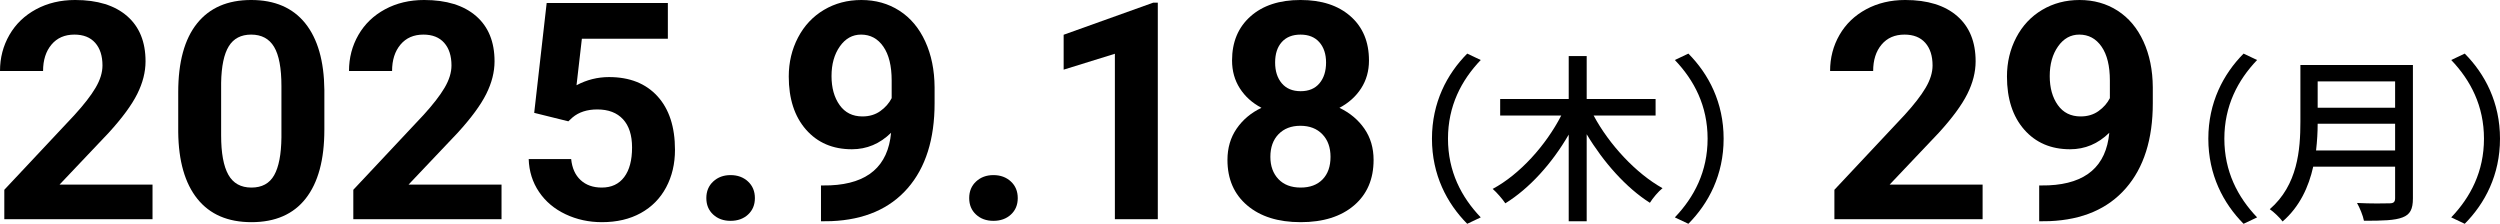
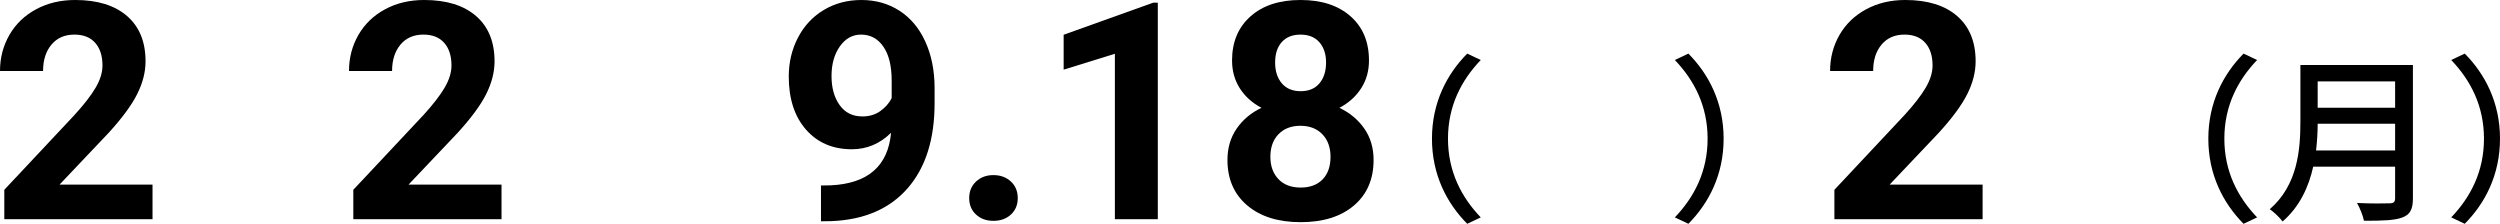
<svg xmlns="http://www.w3.org/2000/svg" id="_レイヤー_2" data-name="レイヤー 2" width="405.633" height="36.311" viewBox="0 0 405.633 36.311">
  <g id="_ビジネス" data-name="ビジネス">
    <g>
      <g>
        <g>
          <path d="M24.748,35.566H.699v-4.771l11.35-12.097c1.558-1.703,2.711-3.188,3.458-4.458.747-1.269,1.12-2.474,1.12-3.614,0-1.558-.394-2.783-1.181-3.675s-1.912-1.337-3.373-1.337c-1.575,0-2.816.542-3.724,1.626-.907,1.084-1.361,2.51-1.361,4.277H0c0-2.136.511-4.088,1.53-5.855,1.021-1.767,2.462-3.152,4.325-4.157,1.864-1.004,3.977-1.506,6.338-1.506,3.614,0,6.422.867,8.422,2.602,2,1.735,3,4.185,3,7.35,0,1.735-.45,3.502-1.35,5.301-.899,1.799-2.442,3.896-4.627,6.289l-7.976,8.41h15.085v5.615Z" />
-           <path d="M52.627,21.06c0,4.852-1.004,8.562-3.012,11.133s-4.948,3.855-8.819,3.855c-3.823,0-6.747-1.261-8.771-3.783-2.023-2.522-3.06-6.136-3.108-10.843v-6.458c0-4.899,1.017-8.618,3.049-11.157,2.032-2.538,4.959-3.807,8.783-3.807s6.747,1.257,8.771,3.771c2.024,2.514,3.061,6.125,3.108,10.832v6.458ZM45.663,13.96c0-2.91-.397-5.029-1.192-6.356-.795-1.326-2.036-1.99-3.723-1.99-1.639,0-2.848.631-3.627,1.894s-1.192,3.236-1.241,5.921v8.539c0,2.862.39,4.989,1.169,6.38.779,1.391,2.028,2.086,3.747,2.086,1.702,0,2.932-.667,3.687-2.002.755-1.334,1.148-3.376,1.181-6.126v-8.345Z" />
          <path d="M81.375,35.566h-24.049v-4.771l11.35-12.097c1.558-1.703,2.711-3.188,3.458-4.458.747-1.269,1.12-2.474,1.12-3.614,0-1.558-.394-2.783-1.181-3.675s-1.912-1.337-3.373-1.337c-1.575,0-2.816.542-3.724,1.626-.907,1.084-1.361,2.51-1.361,4.277h-6.988c0-2.136.511-4.088,1.53-5.855,1.021-1.767,2.462-3.152,4.325-4.157,1.864-1.004,3.977-1.506,6.338-1.506,3.614,0,6.422.867,8.422,2.602,2,1.735,3,4.185,3,7.35,0,1.735-.45,3.502-1.35,5.301-.899,1.799-2.442,3.896-4.627,6.289l-7.976,8.41h15.085v5.615Z" />
-           <path d="M86.676,18.313L88.7.482h19.662v5.807h-13.951l-.868,7.542c1.654-.883,3.414-1.325,5.277-1.325,3.342,0,5.96,1.036,7.855,3.108s2.844,4.972,2.844,8.699c0,2.265-.479,4.293-1.434,6.084-.956,1.792-2.325,3.181-4.108,4.169-1.783.988-3.889,1.482-6.313,1.482-2.121,0-4.089-.43-5.904-1.289-1.815-.859-3.249-2.068-4.301-3.627-1.053-1.558-1.61-3.333-1.675-5.325h6.892c.145,1.462.654,2.599,1.53,3.41.875.812,2.02,1.217,3.434,1.217,1.574,0,2.787-.566,3.639-1.699.852-1.132,1.277-2.735,1.277-4.807,0-1.992-.49-3.518-1.47-4.579-.98-1.06-2.37-1.59-4.169-1.59-1.655,0-2.996.434-4.024,1.301l-.675.626-5.542-1.374Z" />
-           <path d="M114.604,32.145c0-1.108.374-2.008,1.121-2.699.747-.69,1.683-1.036,2.807-1.036,1.141,0,2.085.346,2.832,1.036.746.691,1.12,1.59,1.12,2.699,0,1.093-.37,1.98-1.108,2.663-.739.683-1.687,1.024-2.844,1.024-1.141,0-2.08-.341-2.819-1.024-.739-.683-1.108-1.57-1.108-2.663Z" />
          <path d="M144.58,21.542c-1.815,1.783-3.937,2.675-6.361,2.675-3.101,0-5.583-1.064-7.446-3.193-1.863-2.128-2.795-5-2.795-8.614,0-2.297.502-4.406,1.506-6.326,1.004-1.919,2.405-3.413,4.205-4.482,1.799-1.068,3.823-1.602,6.072-1.602,2.313,0,4.369.578,6.169,1.735,1.799,1.157,3.196,2.819,4.192,4.988.996,2.169,1.502,4.651,1.518,7.446v2.579c0,5.847-1.454,10.442-4.361,13.783s-7.028,5.124-12.361,5.349l-1.711.024v-5.808l1.542-.024c6.057-.273,9.334-3.116,9.832-8.53ZM139.929,18.892c1.125,0,2.093-.289,2.904-.868.811-.578,1.425-1.277,1.843-2.096v-2.868c0-2.361-.449-4.193-1.349-5.494-.9-1.301-2.105-1.952-3.615-1.952-1.397,0-2.546.639-3.445,1.916-.9,1.277-1.35,2.88-1.35,4.808,0,1.912.438,3.482,1.313,4.711.875,1.229,2.108,1.843,3.698,1.843Z" />
          <path d="M157.255,32.145c0-1.108.373-2.008,1.12-2.699.747-.69,1.683-1.036,2.808-1.036,1.141,0,2.084.346,2.831,1.036.747.691,1.12,1.59,1.12,2.699,0,1.093-.369,1.98-1.108,2.663-.738.683-1.687,1.024-2.843,1.024-1.141,0-2.081-.341-2.819-1.024-.739-.683-1.108-1.57-1.108-2.663Z" />
          <path d="M187.857,35.566h-6.964V8.723l-8.313,2.579v-5.663l14.53-5.205h.747v35.133Z" />
          <path d="M222.122,9.807c0,1.703-.426,3.213-1.276,4.53-.852,1.317-2.024,2.37-3.519,3.157,1.703.819,3.052,1.948,4.049,3.385.995,1.438,1.493,3.129,1.493,5.072,0,3.117-1.06,5.579-3.181,7.386-2.12,1.807-5.004,2.711-8.65,2.711s-6.538-.908-8.675-2.723c-2.137-1.815-3.205-4.273-3.205-7.374,0-1.943.498-3.639,1.494-5.084s2.338-2.57,4.024-3.373c-1.494-.787-2.663-1.839-3.506-3.157-.844-1.317-1.266-2.827-1.266-4.53,0-2.988.996-5.37,2.988-7.145,1.991-1.775,4.699-2.663,8.12-2.663s6.108.879,8.108,2.638c2,1.759,3,4.149,3,7.169ZM215.882,25.446c0-1.526-.442-2.747-1.325-3.663-.884-.916-2.072-1.374-3.566-1.374-1.479,0-2.659.454-3.543,1.361-.883.908-1.325,2.133-1.325,3.675,0,1.494.435,2.699,1.302,3.614.867.916,2.072,1.374,3.614,1.374,1.51,0,2.694-.441,3.555-1.325.858-.883,1.289-2.104,1.289-3.663ZM215.158,10.145c0-1.365-.361-2.461-1.084-3.289-.723-.827-1.743-1.241-3.061-1.241-1.301,0-2.312.402-3.036,1.205-.723.803-1.084,1.912-1.084,3.325,0,1.397.361,2.522,1.084,3.374.724.852,1.743,1.277,3.061,1.277s2.333-.425,3.048-1.277,1.072-1.976,1.072-3.374Z" />
        </g>
        <g>
          <path d="M238.06,8.697l2.195,1.04c-3.148,3.293-5.315,7.452-5.315,12.767s2.167,9.474,5.315,12.767l-2.195,1.04c-3.293-3.322-5.72-7.943-5.72-13.807s2.427-10.485,5.72-13.807Z" />
-           <path d="M257.446,9.101v6.961h11.179v2.687h-10.052c2.542,4.737,6.874,9.387,11.178,11.785-.664.52-1.588,1.618-2.051,2.369-3.841-2.426-7.538-6.586-10.254-11.121v14.125h-2.917v-14.067c-2.687,4.65-6.354,8.723-10.283,11.15-.462-.693-1.387-1.762-2.051-2.34,4.419-2.369,8.637-7.077,11.121-11.9h-9.908v-2.687h11.121v-6.961h2.917Z" />
          <path d="M273.945,36.311l-2.195-1.04c3.148-3.293,5.314-7.452,5.314-12.767s-2.166-9.474-5.314-12.767l2.195-1.04c3.293,3.322,5.719,7.943,5.719,13.807s-2.426,10.485-5.719,13.807Z" />
        </g>
        <g>
          <path d="M364.027,8.697l2.195,1.04c-3.148,3.293-5.314,7.452-5.314,12.767s2.166,9.474,5.314,12.767l-2.195,1.04c-3.292-3.322-5.719-7.943-5.719-13.807s2.427-10.485,5.719-13.807Z" />
          <path d="M391.503,10.545v21.635c0,1.791-.463,2.628-1.676,3.091-1.242.491-3.206.549-6.268.549-.145-.809-.693-2.138-1.127-2.889,2.225.116,4.593.087,5.286.058.664,0,.896-.231.896-.838v-5.113h-13.287c-.723,3.264-2.195,6.5-4.969,8.897-.404-.578-1.473-1.589-2.079-1.993,4.535-3.929,4.968-9.647,4.968-14.211v-9.186h18.256ZM375.789,24.41h12.825v-4.333h-12.565c0,1.357-.086,2.831-.26,4.333ZM376.049,17.478h12.565v-4.275h-12.565v4.275Z" />
          <path d="M399.913,36.311l-2.195-1.04c3.148-3.293,5.315-7.452,5.315-12.767s-2.167-9.474-5.315-12.767l2.195-1.04c3.293,3.322,5.72,7.943,5.72,13.807s-2.427,10.485-5.72,13.807Z" />
        </g>
      </g>
      <g>
        <path d="M321.684,35.566h-24.048v-4.771l11.349-12.097c1.559-1.703,2.711-3.188,3.458-4.458.747-1.269,1.121-2.474,1.121-3.614,0-1.558-.395-2.783-1.181-3.675-.788-.892-1.912-1.337-3.374-1.337-1.574,0-2.815.542-3.723,1.626-.908,1.084-1.361,2.51-1.361,4.277h-6.988c0-2.136.51-4.088,1.53-5.855,1.02-1.767,2.462-3.152,4.325-4.157,1.863-1.004,3.976-1.506,6.337-1.506,3.615,0,6.422.867,8.422,2.602,2,1.735,3,4.185,3,7.35,0,1.735-.449,3.502-1.349,5.301-.9,1.799-2.442,3.896-4.627,6.289l-7.976,8.41h15.084v5.615Z" />
-         <path d="M342.238,21.542c-1.815,1.783-3.937,2.675-6.361,2.675-3.101,0-5.583-1.064-7.446-3.193-1.863-2.128-2.795-5-2.795-8.614,0-2.297.502-4.406,1.506-6.326,1.004-1.919,2.405-3.413,4.205-4.482,1.799-1.068,3.823-1.602,6.072-1.602,2.313,0,4.369.578,6.169,1.735,1.799,1.157,3.196,2.819,4.192,4.988.996,2.169,1.502,4.651,1.518,7.446v2.579c0,5.847-1.454,10.442-4.361,13.783s-7.028,5.124-12.361,5.349l-1.711.024v-5.808l1.542-.024c6.057-.273,9.334-3.116,9.832-8.53ZM337.587,18.892c1.125,0,2.093-.289,2.904-.868.811-.578,1.425-1.277,1.843-2.096v-2.868c0-2.361-.449-4.193-1.349-5.494-.9-1.301-2.105-1.952-3.615-1.952-1.397,0-2.546.639-3.445,1.916-.9,1.277-1.35,2.88-1.35,4.808,0,1.912.438,3.482,1.313,4.711.875,1.229,2.108,1.843,3.698,1.843Z" />
      </g>
    </g>
  </g>
</svg>